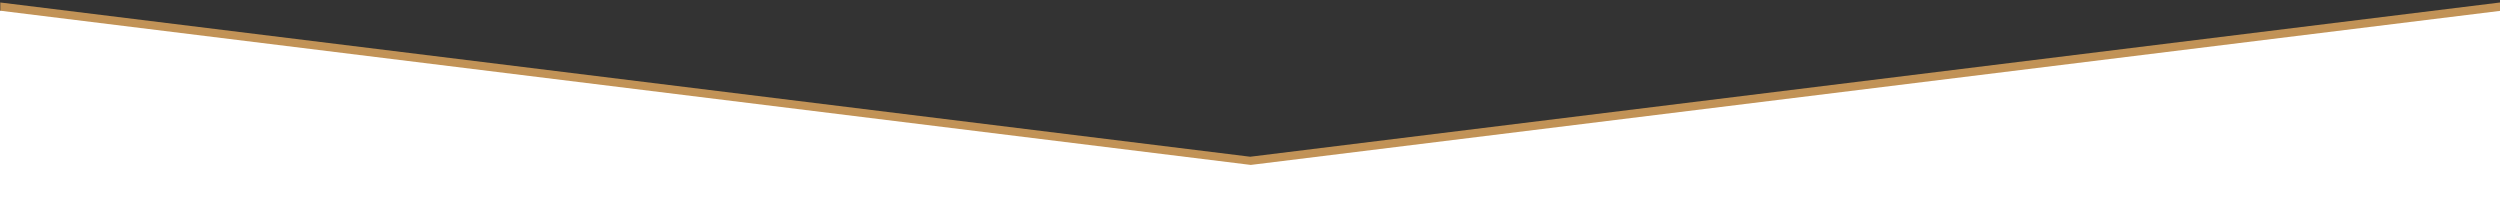
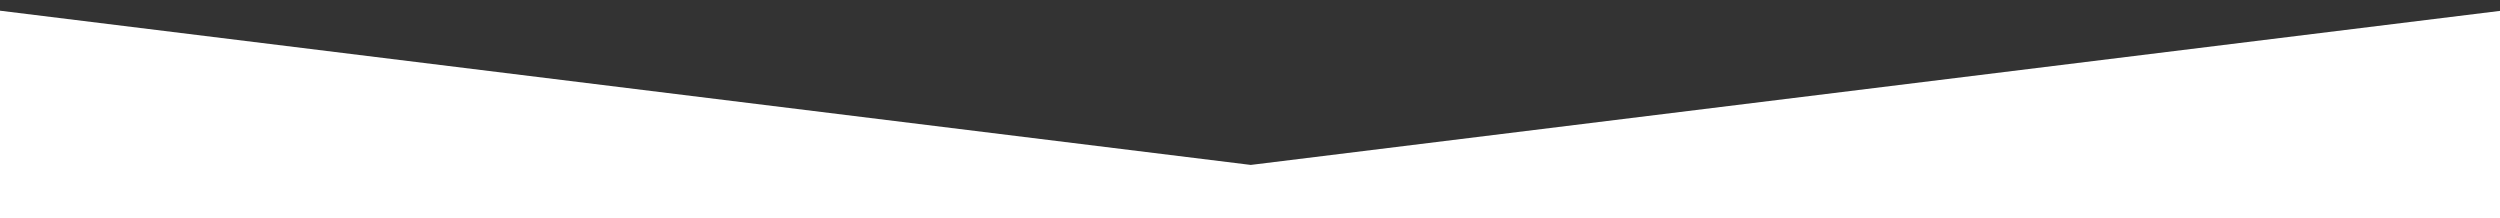
<svg xmlns="http://www.w3.org/2000/svg" version="1.1" id="Layer_1" x="0px" y="0px" viewBox="0 0 3112.1 271.4" style="enable-background:new 0 0 3112.1 271.4;" xml:space="preserve">
  <rect x="0" y="0" width="3112.1" height="271.4" fill="#333333" stroke="none" />
  <style type="text/css">
	.st0{fill:#C19256;}
	.st1{fill:#FFFFFF;}
</style>
  <g id="Layer_1_00000122706306117828355560000017590564688826265019_">
    <path class="st0" d="M1556.3,205.3" />
-     <polygon class="st0" points="3112.1,3.1 3112.1,275.7 0.4,275.7 0.4,3.1 1556.3,195.1  " />
  </g>
  <g id="Layer_2_00000025423750671905495770000012733875127252936872_">
    <polygon class="st1" points="3114.1,13.3 3114.1,285.9 -0.1,285.9 -0.1,13.3 1557,205.3  " />
  </g>
</svg>